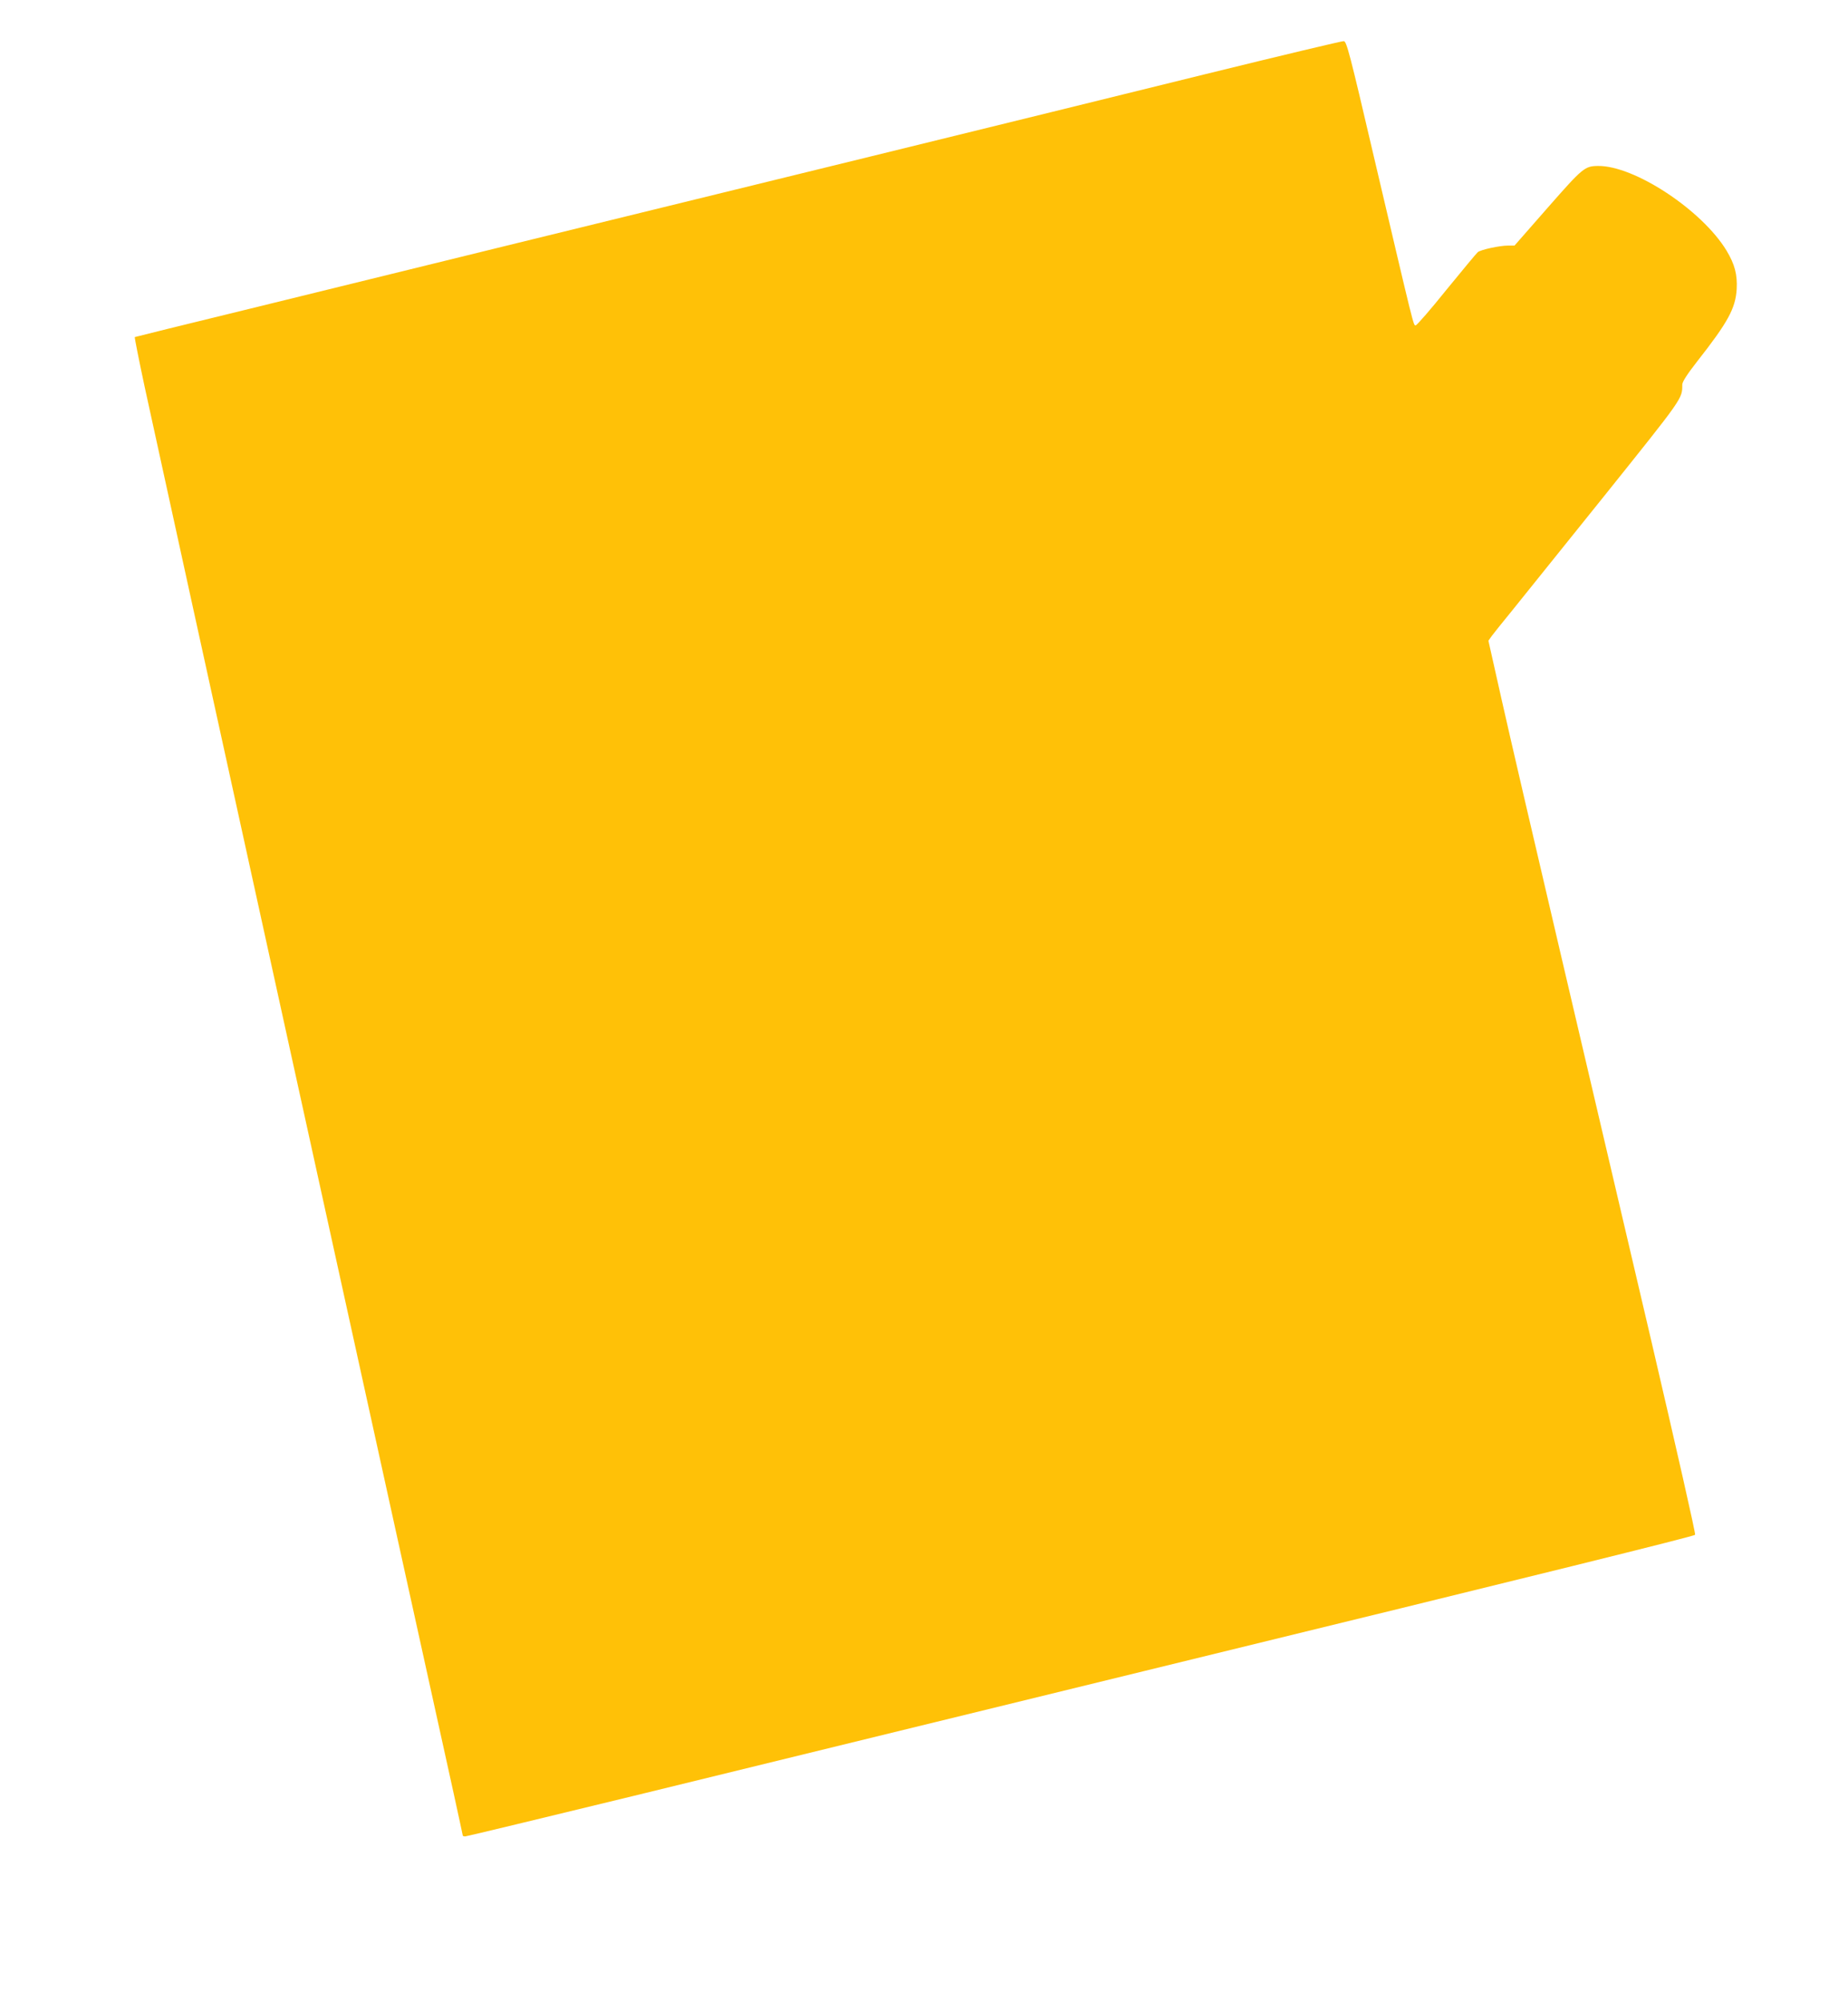
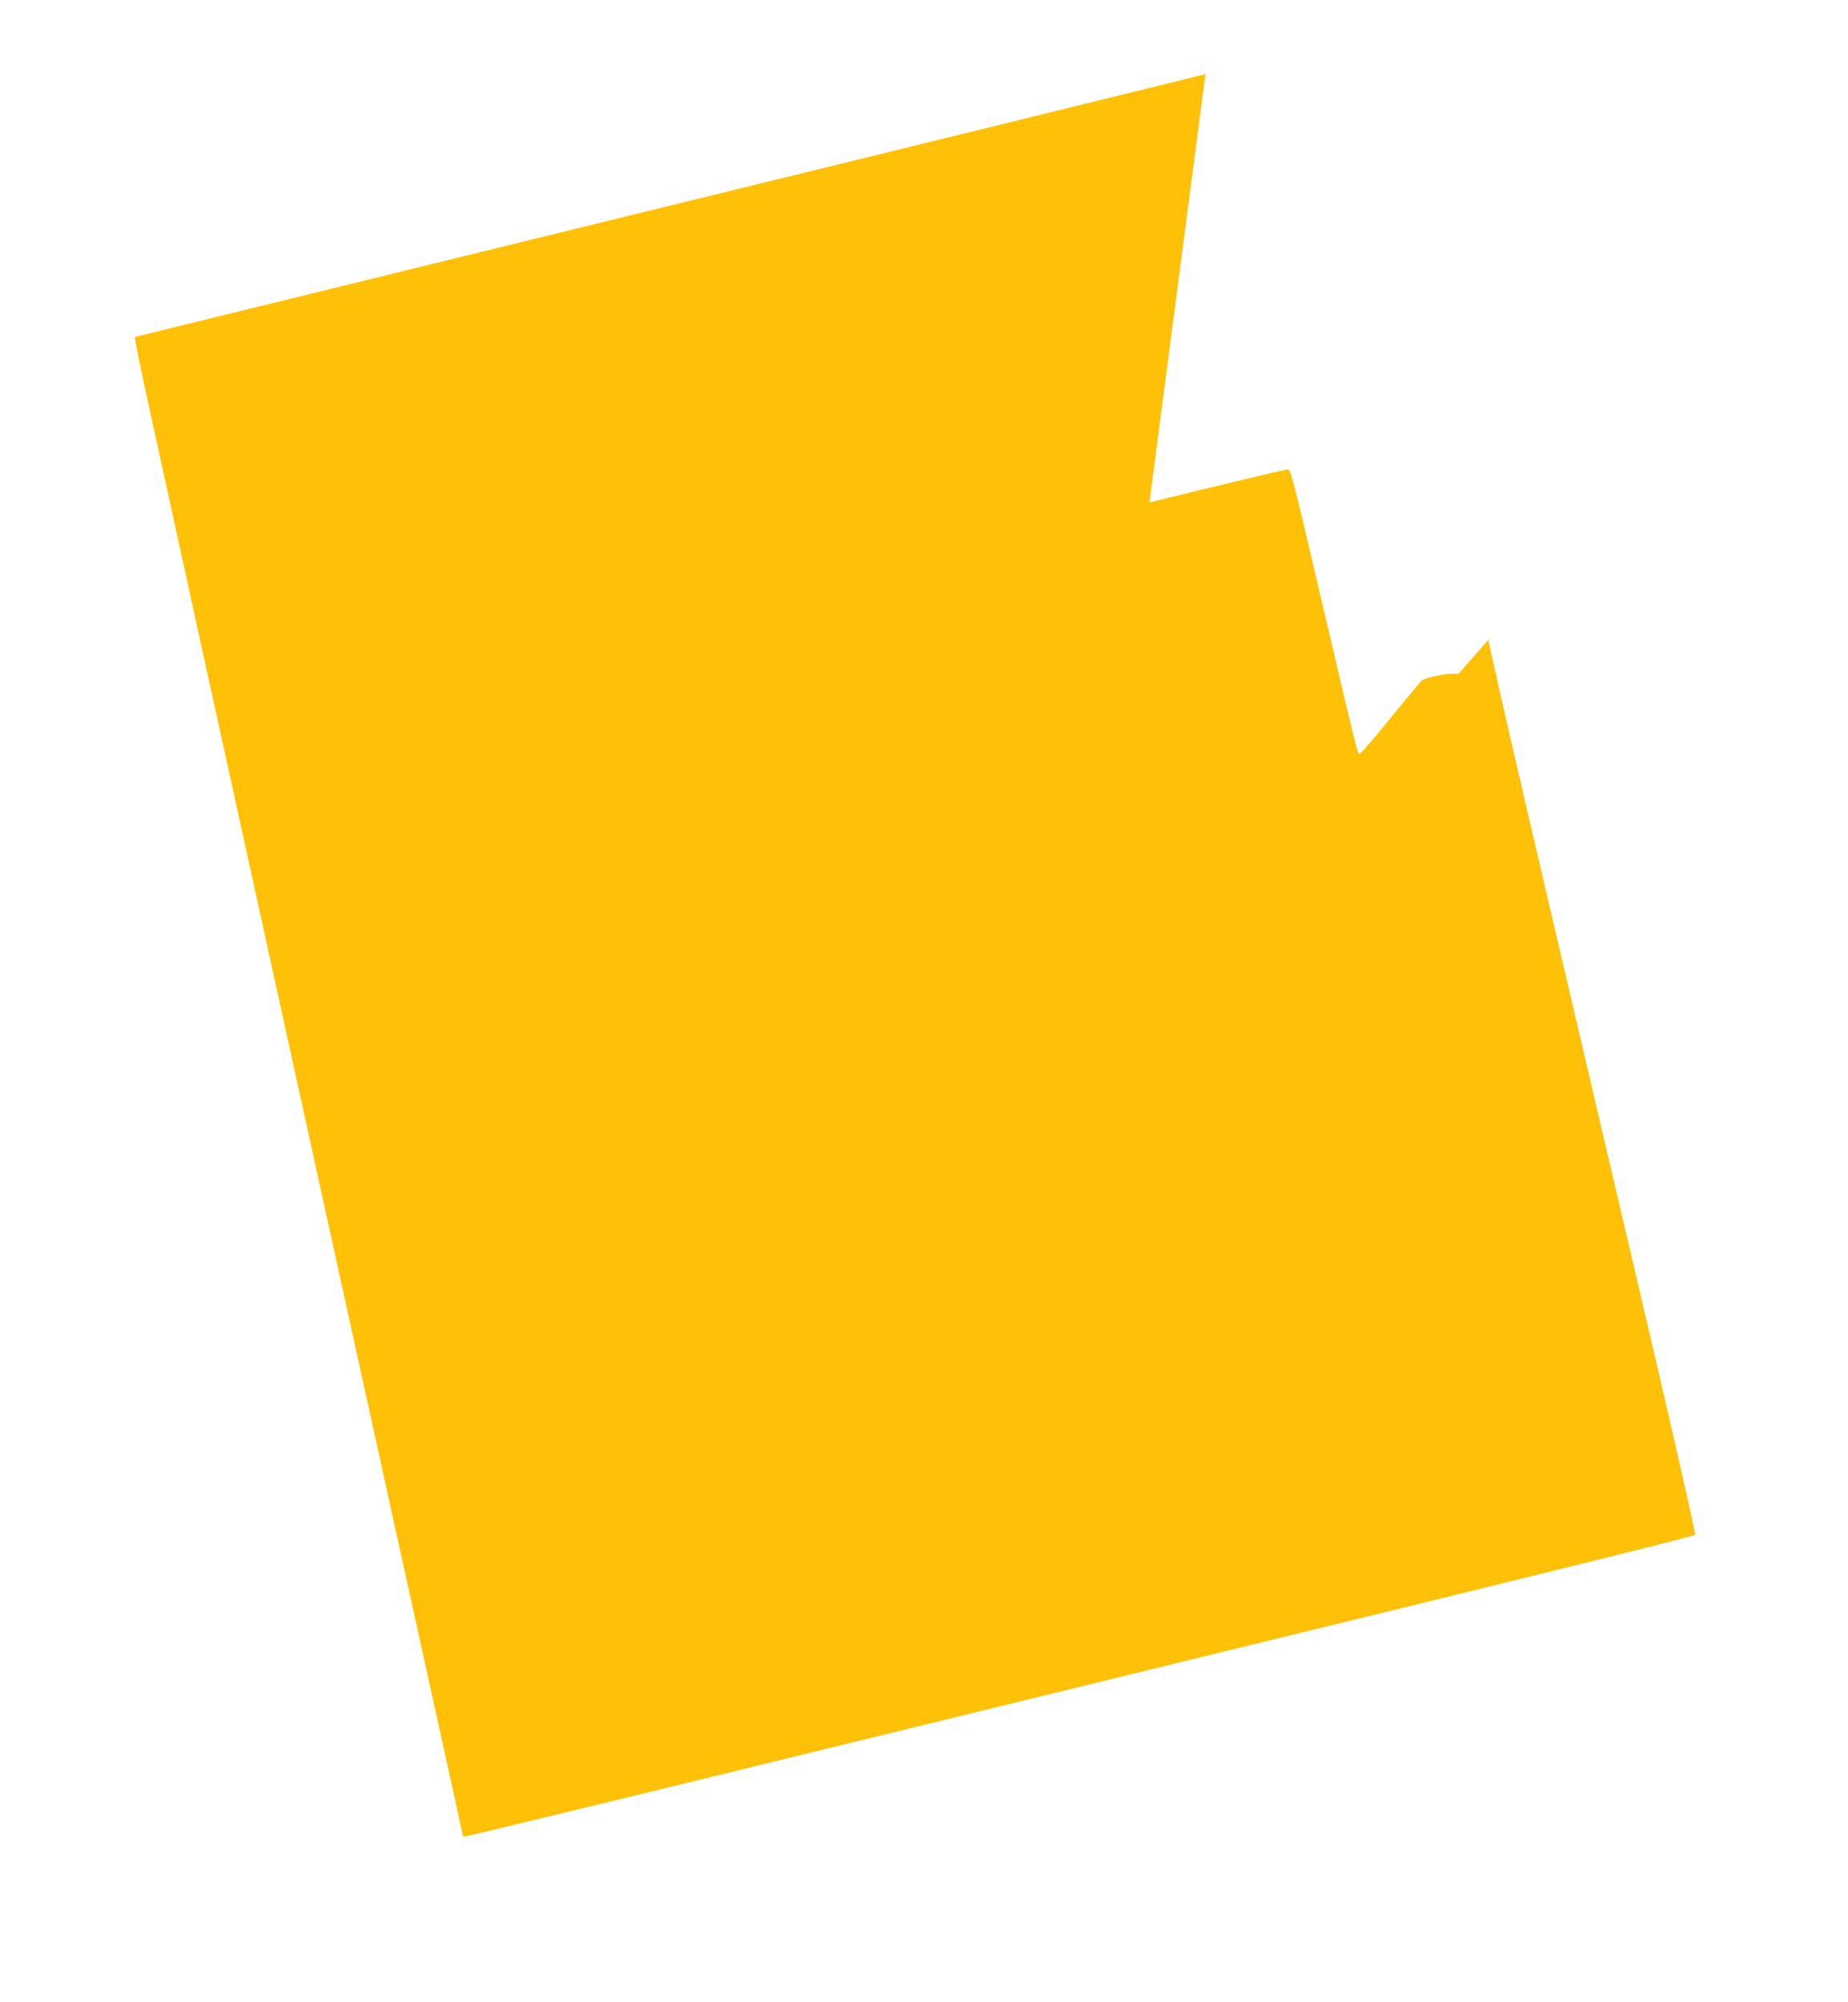
<svg xmlns="http://www.w3.org/2000/svg" version="1.0" width="1182pt" height="1280pt" viewBox="0 0 1182 1280" preserveAspectRatio="xMidYMid meet">
  <g transform="translate(0,1280) scale(0.1,-0.1)" fill="#ffc107" stroke="none">
-     <path d="M7710 12326 c-476 -118 -1439 -354 -2140 -526 -701 -172 -1714 -420 -2250 -551 -536 -132 -1308 -321 -1715 -421 -407 -99 -742 -182 -743 -183 -2 -2 26 -144 63 -317 57 -269 1809 -8241 1976 -8990 32 -148 59 -270 59 -273 0 -3 7 -5 16 -5 8 0 493 117 1077 259 584 143 2050 501 3257 796 2611 637 3522 863 3532 873 5 5 -123 566 -282 1248 -160 681 -421 1797 -581 2479 -160 682 -329 1409 -375 1615 l-84 374 22 31 c12 16 70 89 130 162 59 73 325 404 591 735 504 629 497 618 497 709 0 18 31 66 95 148 198 252 245 339 253 462 5 93 -12 159 -65 247 -157 259 -590 544 -822 541 -85 -1 -97 -11 -321 -266 l-213 -243 -41 0 c-55 0 -174 -26 -194 -42 -8 -7 -98 -115 -200 -240 -101 -126 -190 -228 -197 -228 -15 0 -5 -39 -268 1080 -155 664 -174 735 -192 737 -11 1 -409 -94 -885 -211z" />
+     <path d="M7710 12326 c-476 -118 -1439 -354 -2140 -526 -701 -172 -1714 -420 -2250 -551 -536 -132 -1308 -321 -1715 -421 -407 -99 -742 -182 -743 -183 -2 -2 26 -144 63 -317 57 -269 1809 -8241 1976 -8990 32 -148 59 -270 59 -273 0 -3 7 -5 16 -5 8 0 493 117 1077 259 584 143 2050 501 3257 796 2611 637 3522 863 3532 873 5 5 -123 566 -282 1248 -160 681 -421 1797 -581 2479 -160 682 -329 1409 -375 1615 l-84 374 22 31 l-213 -243 -41 0 c-55 0 -174 -26 -194 -42 -8 -7 -98 -115 -200 -240 -101 -126 -190 -228 -197 -228 -15 0 -5 -39 -268 1080 -155 664 -174 735 -192 737 -11 1 -409 -94 -885 -211z" />
  </g>
</svg>